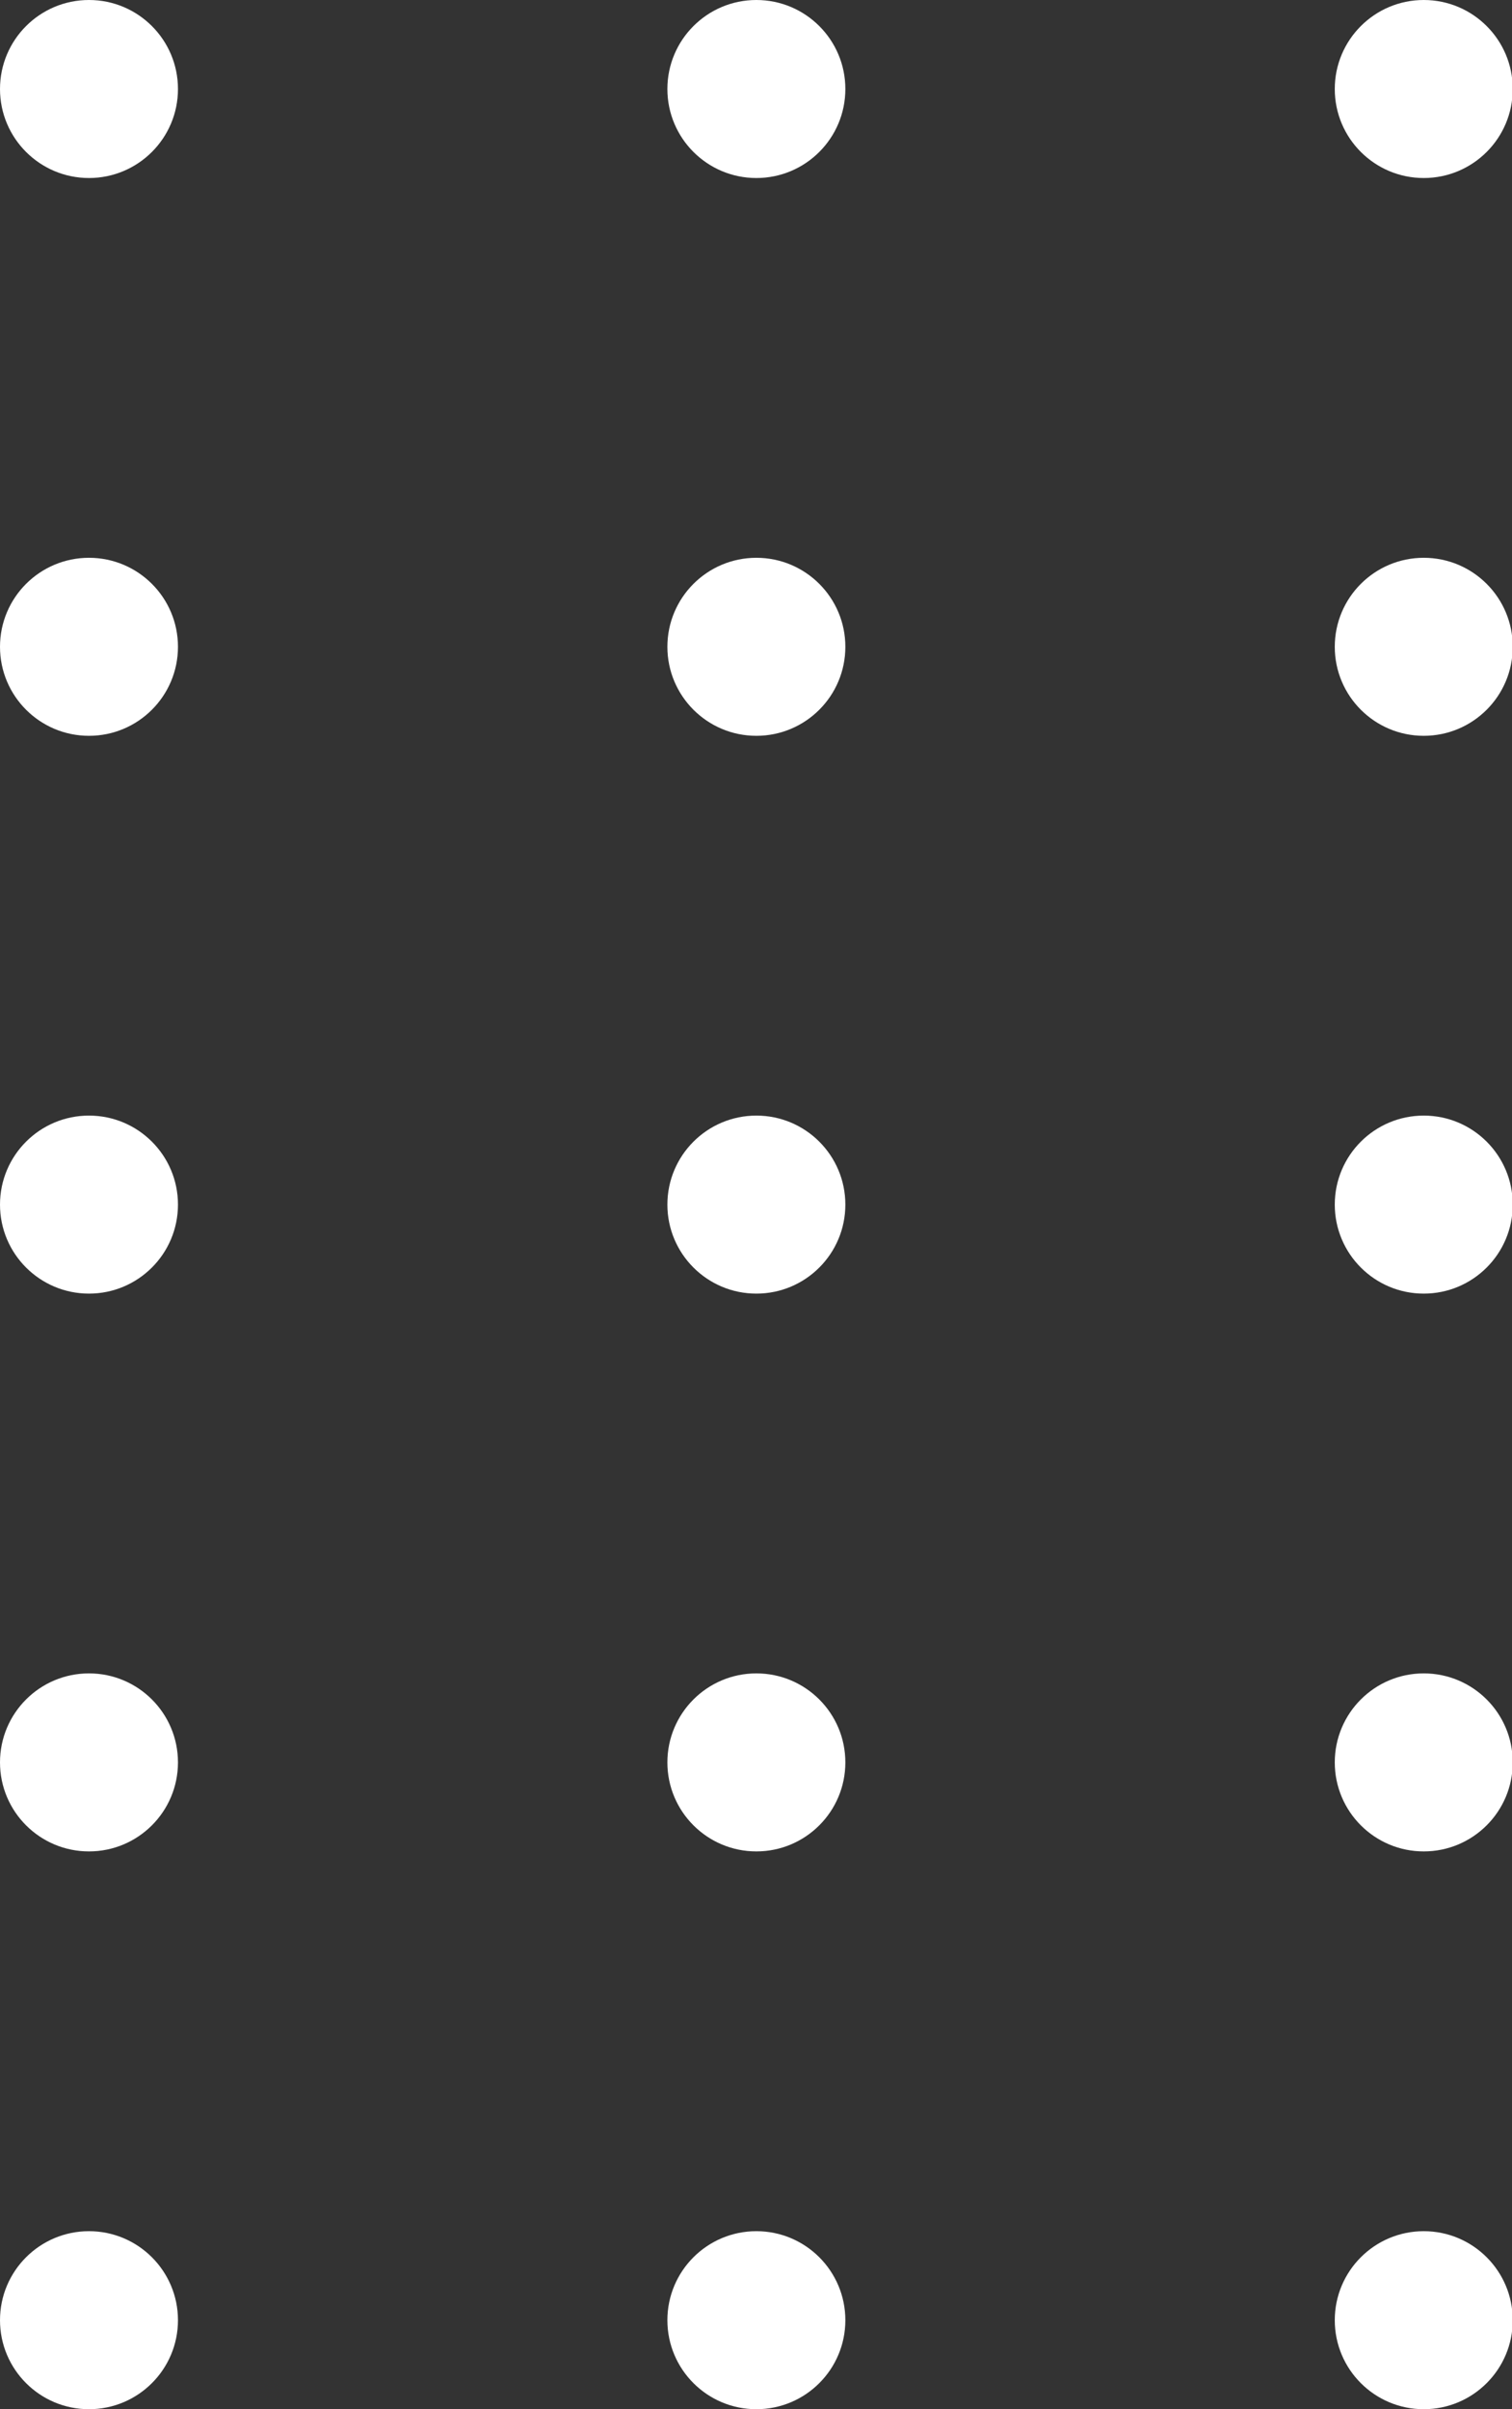
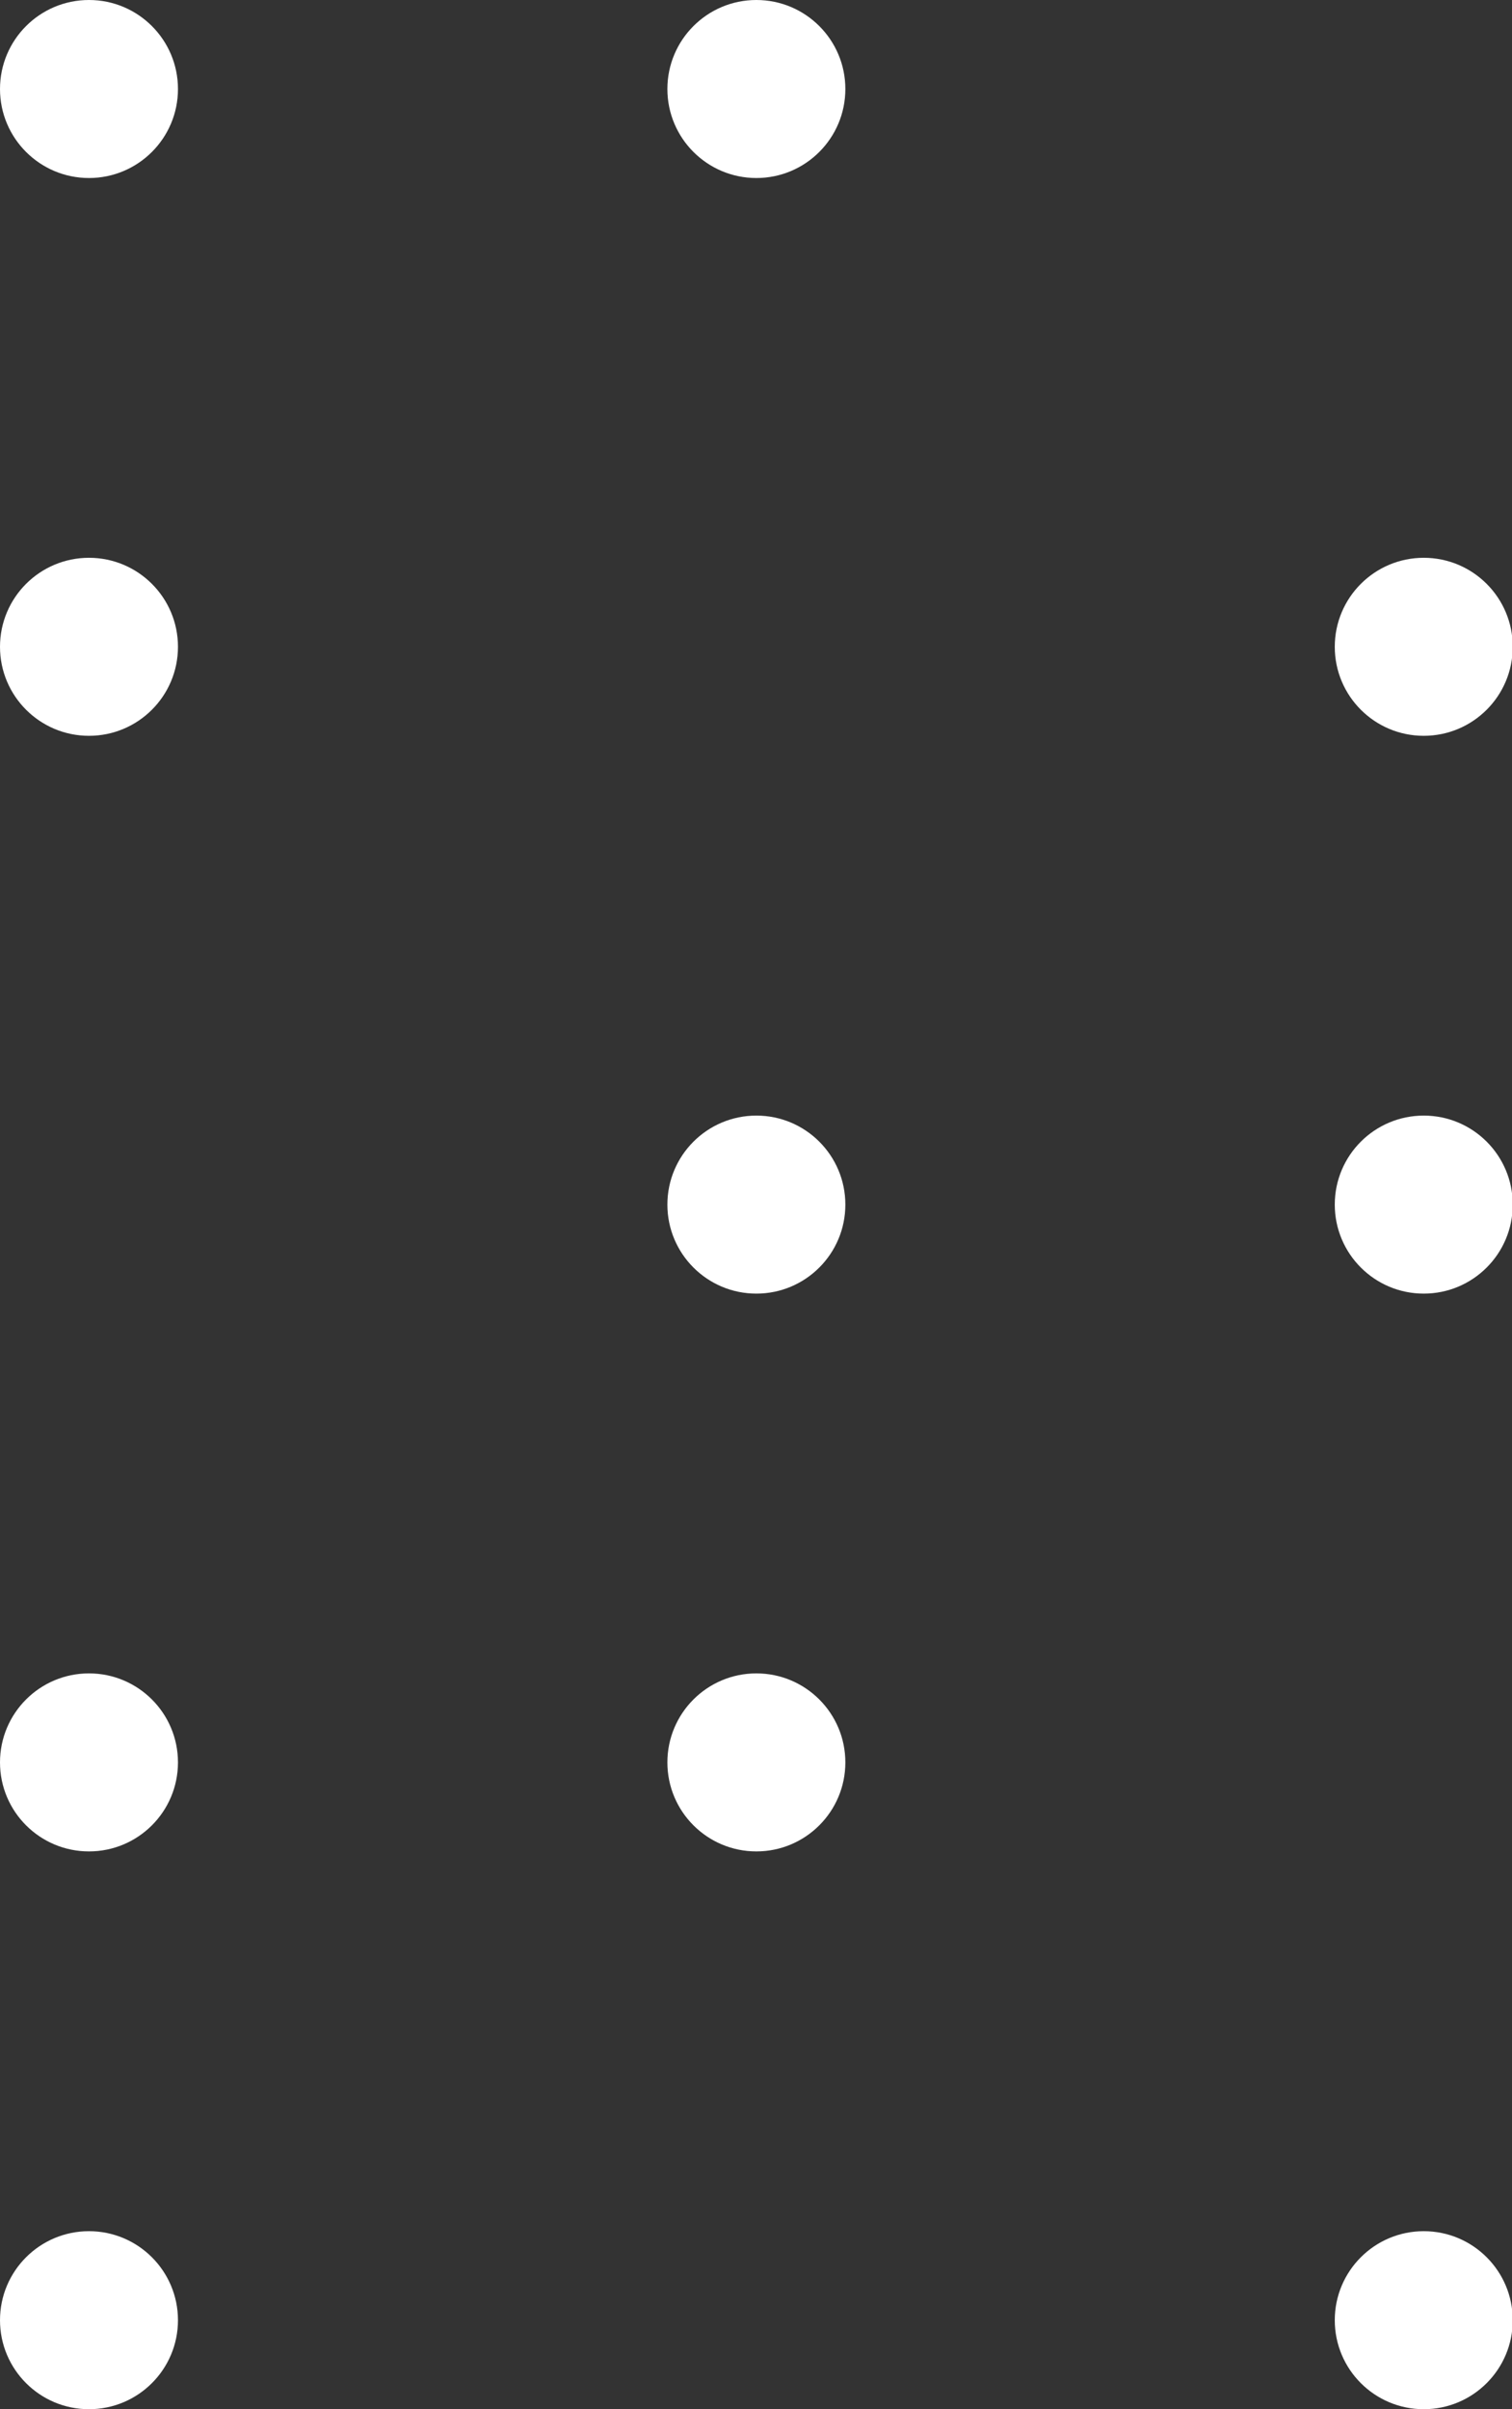
<svg xmlns="http://www.w3.org/2000/svg" viewBox="0 0 20.39 32.48">
  <rect x="0" y="0" width="20.39" height="32.48" fill="#333333" stroke="none" />
  <defs>
    <style>.cls-1{fill:#fff;}</style>
  </defs>
  <g id="图层_2" data-name="图层 2">
    <g id="图层_1-2" data-name="图层 1">
      <circle class="cls-1" cx="1.2" cy="1.2" r="1.2" />
      <circle class="cls-1" cx="10.2" cy="1.2" r="1.2" />
-       <circle class="cls-1" cx="19.2" cy="1.2" r="1.2" />
      <circle class="cls-1" cx="1.2" cy="8.72" r="1.2" />
-       <circle class="cls-1" cx="10.2" cy="8.72" r="1.2" />
      <circle class="cls-1" cx="19.2" cy="8.72" r="1.2" />
-       <circle class="cls-1" cx="1.2" cy="16.24" r="1.2" />
      <circle class="cls-1" cx="10.2" cy="16.24" r="1.2" />
      <circle class="cls-1" cx="19.2" cy="16.24" r="1.2" />
      <circle class="cls-1" cx="1.2" cy="23.76" r="1.2" />
      <circle class="cls-1" cx="10.2" cy="23.76" r="1.2" />
-       <circle class="cls-1" cx="19.2" cy="23.76" r="1.2" />
      <circle class="cls-1" cx="1.2" cy="31.28" r="1.2" />
-       <circle class="cls-1" cx="10.2" cy="31.28" r="1.2" />
      <circle class="cls-1" cx="19.2" cy="31.28" r="1.2" />
    </g>
  </g>
</svg>